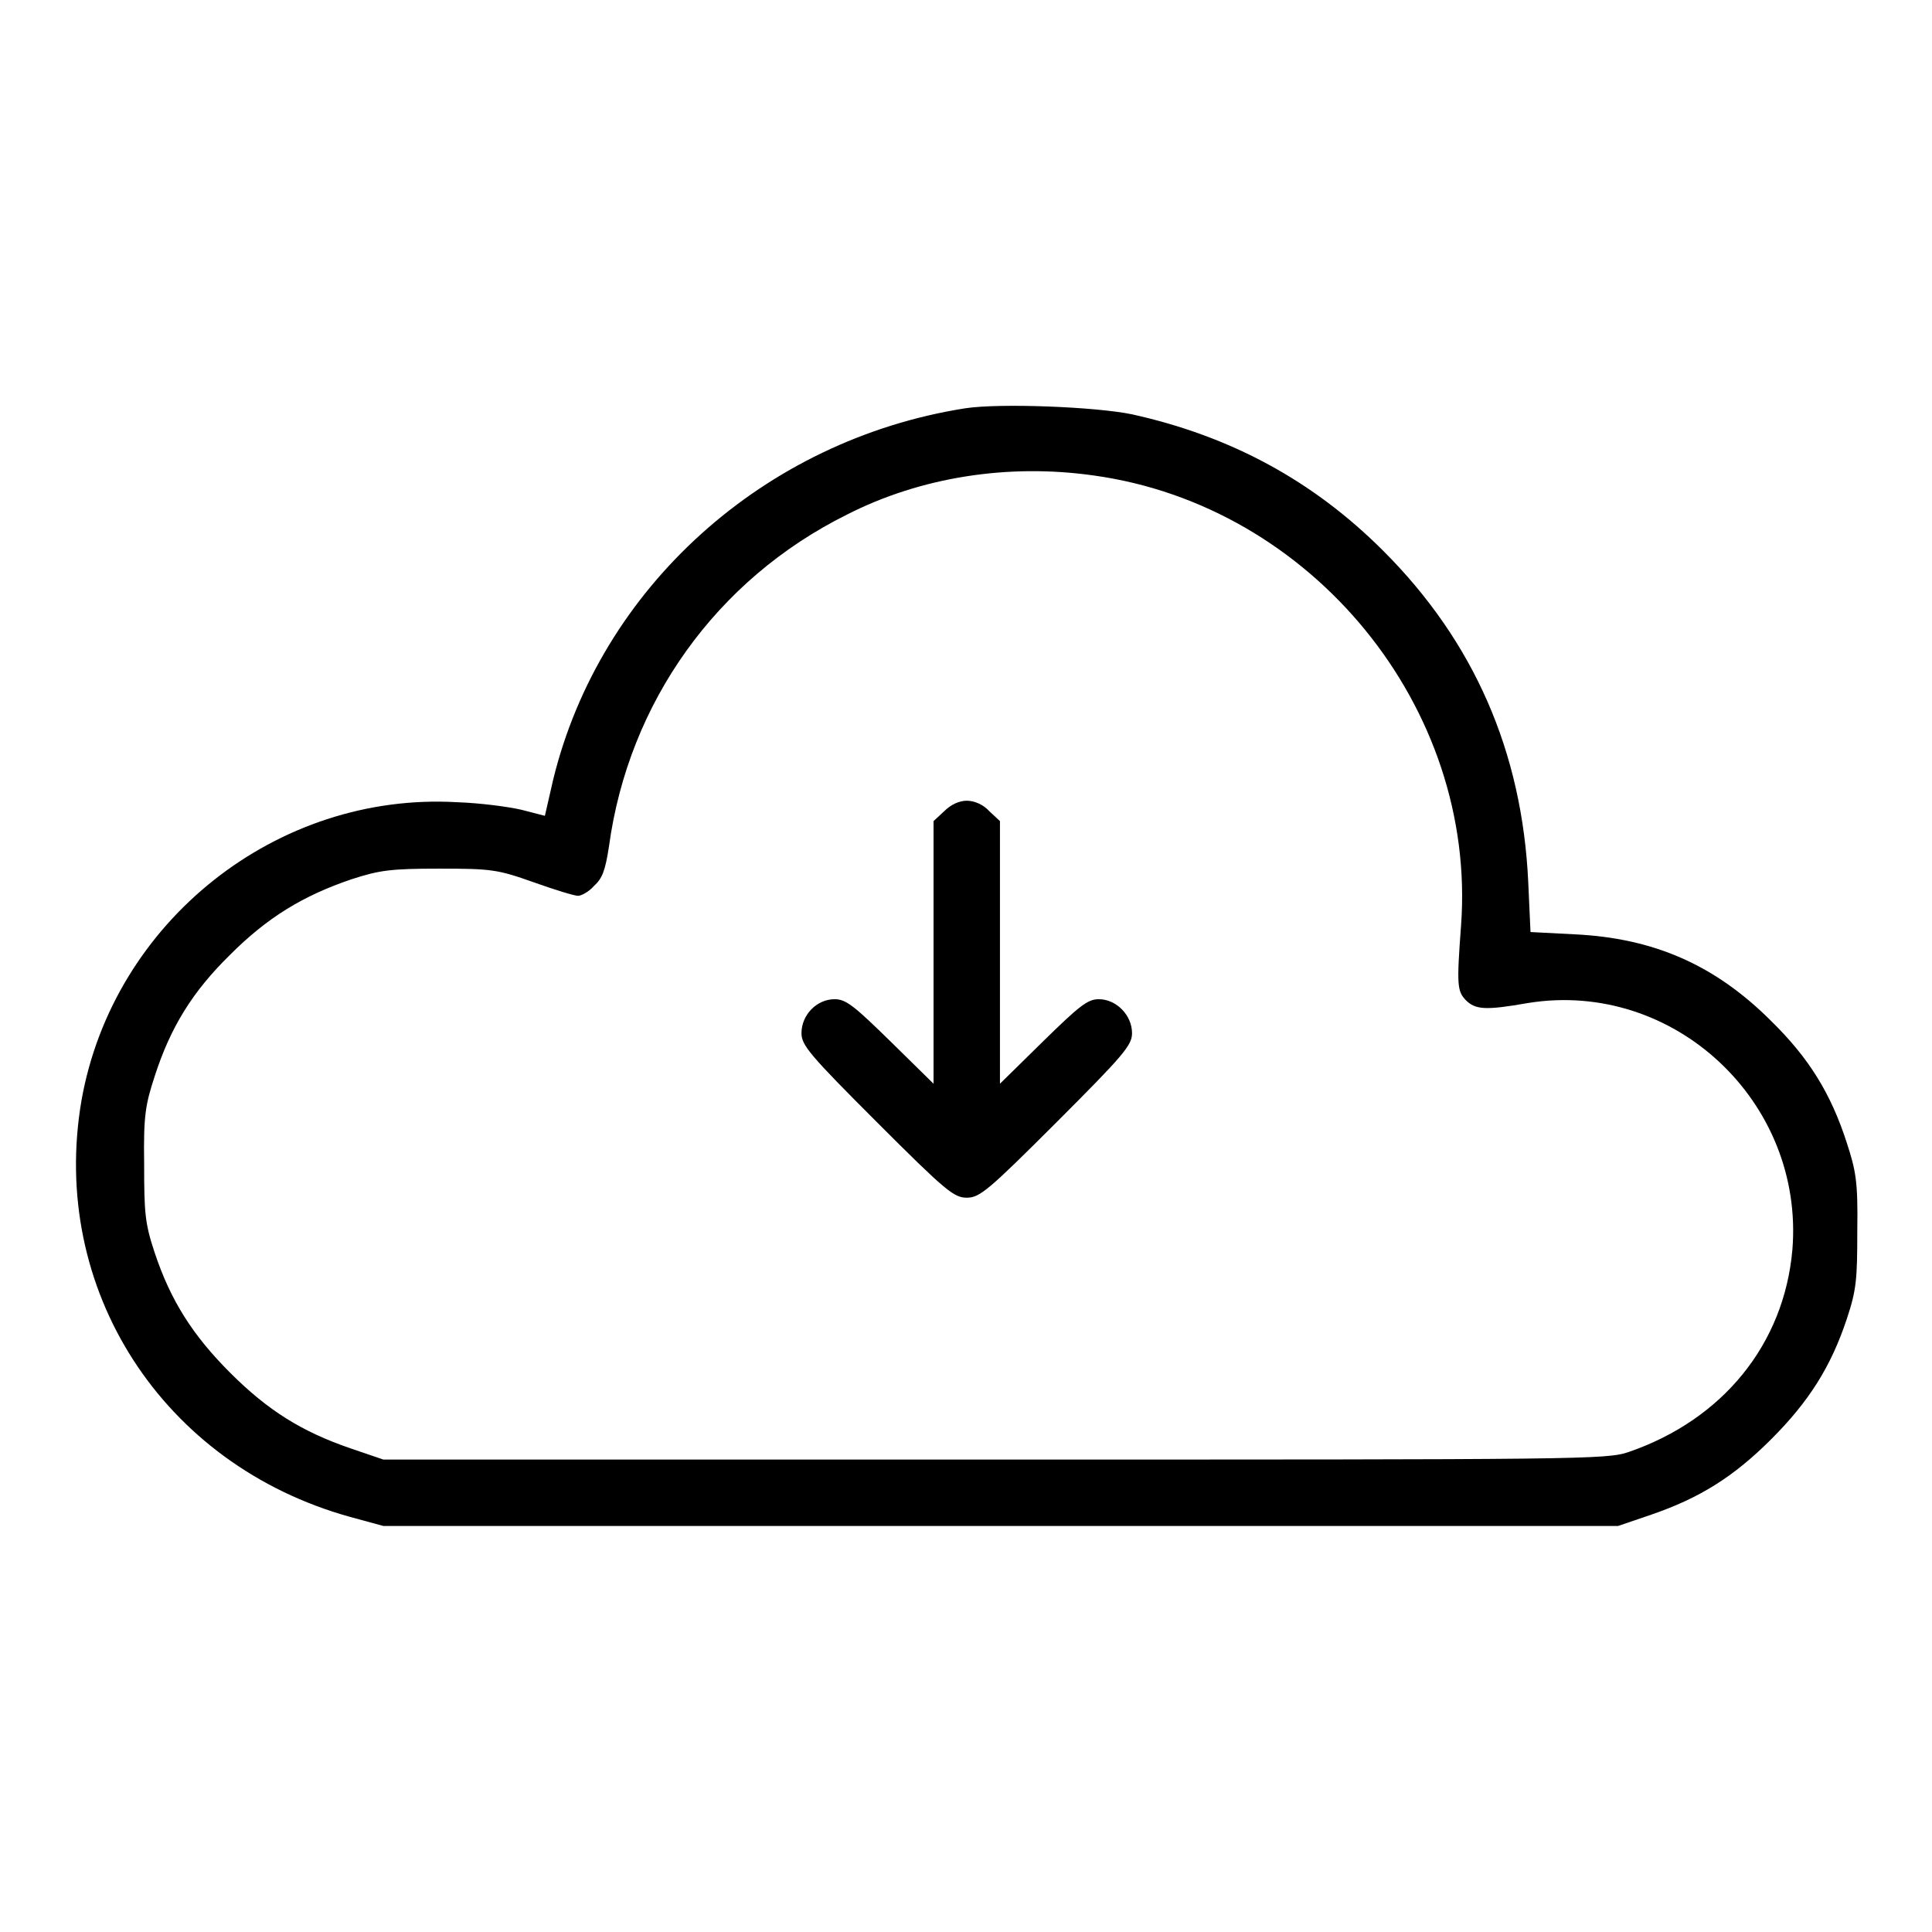
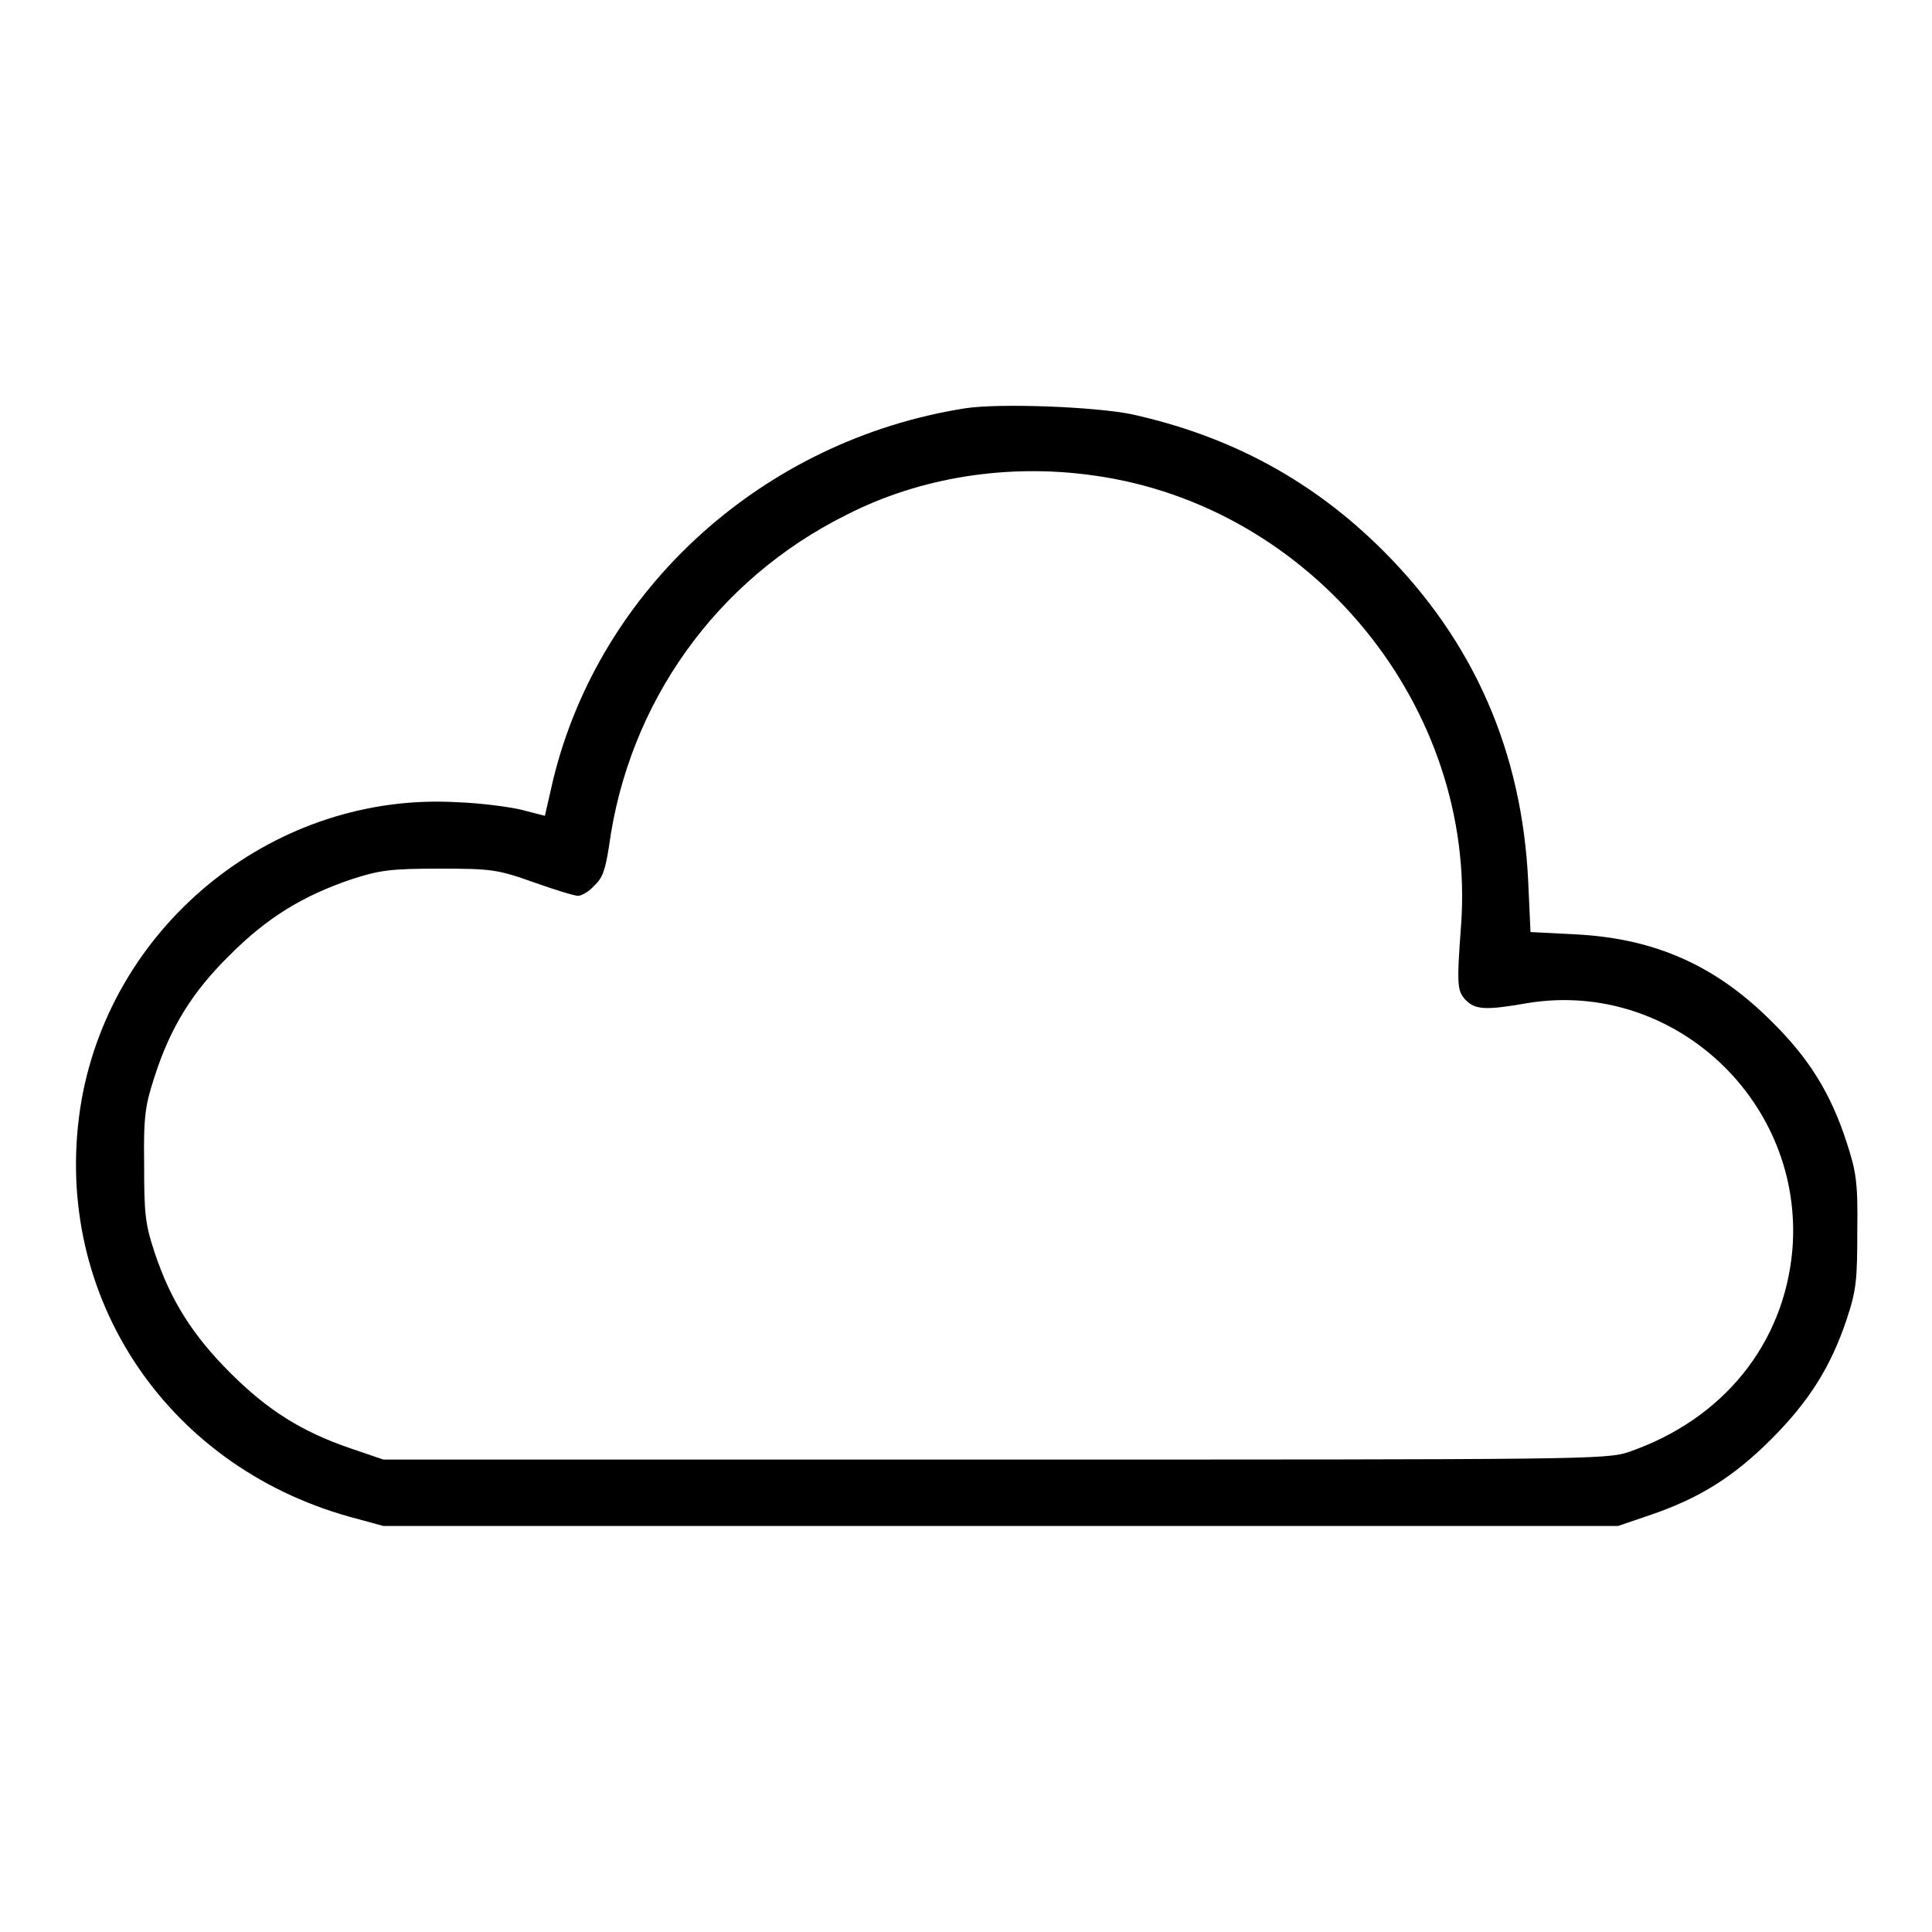
<svg xmlns="http://www.w3.org/2000/svg" version="1.1" x="0px" y="0px" viewBox="0 0 256 256" enable-background="new 0 0 256 256" xml:space="preserve">
  <g>
    <g>
      <g>
        <path fill="#000000" d="M127.9,54.1c-26.7,4.2-48.4,23.8-54.6,49.2l-1.1,4.8l-3.1-0.8c-1.7-0.4-5.5-0.9-8.5-1c-23.9-1.4-45.6,15.8-49.8,39.5c-4.3,25,10.7,48.3,35.6,55.2l4.4,1.2h81.8h81.8l4.4-1.5c6.4-2.2,10.9-5,15.9-10c5-5,7.9-9.6,10-15.9c1.3-3.9,1.4-5.3,1.4-11.8c0.1-6.5-0.2-7.9-1.4-11.6c-2.1-6.5-5-11.2-10-16.1c-7.4-7.4-15.5-11-26.1-11.5l-5.8-0.3l-0.3-6.6c-0.8-17.3-7.2-31.9-19.2-43.9c-9.3-9.3-20.2-15.2-33.3-18.1C145.2,53.9,132.5,53.4,127.9,54.1z M144.9,63c29,4,50.8,30.8,48.7,59.6c-0.6,8-0.5,8.7,0.6,9.9c1.3,1.3,2.6,1.4,8.3,0.4c19.3-3.1,36.6,13.1,35,32.7c-1.1,12.5-9.2,22.5-21.7,26.8c-2.9,1-6.3,1-84,1h-81l-4.4-1.5c-6.4-2.2-10.9-5-15.9-10c-5-5-7.9-9.6-10-15.9c-1.3-3.9-1.4-5.3-1.4-11.8c-0.1-6.5,0.2-7.9,1.4-11.6c2.1-6.5,5-11.2,10-16.1c4.9-4.9,9.6-7.8,16.1-10c3.7-1.2,5.2-1.4,11.6-1.4c6.9,0,7.7,0.1,12.5,1.8c2.8,1,5.4,1.8,5.9,1.8c0.4,0,1.4-0.5,2.1-1.3c1.1-1,1.5-2,2-5.3c2.6-19,14.2-35.3,31.5-43.9C122,63.2,133.6,61.4,144.9,63z" />
-         <path fill="#000000" d="M125.1,107.5l-1.4,1.3v17.4v17.4l-5.7-5.6c-4.8-4.7-5.9-5.6-7.4-5.6c-2.4,0-4.4,2.1-4.4,4.5c0,1.6,1.1,2.9,10,11.8c9.1,9.1,10.2,10,11.9,10c1.7,0,2.8-0.9,11.9-10c8.9-8.9,10-10.2,10-11.8c0-2.4-2.1-4.5-4.4-4.5c-1.5,0-2.6,0.9-7.4,5.6l-5.7,5.6v-17.4v-17.4l-1.4-1.3c-0.8-0.9-2-1.4-3-1.4C127.1,106.1,126,106.6,125.1,107.5z" />
      </g>
    </g>
  </g>
</svg>